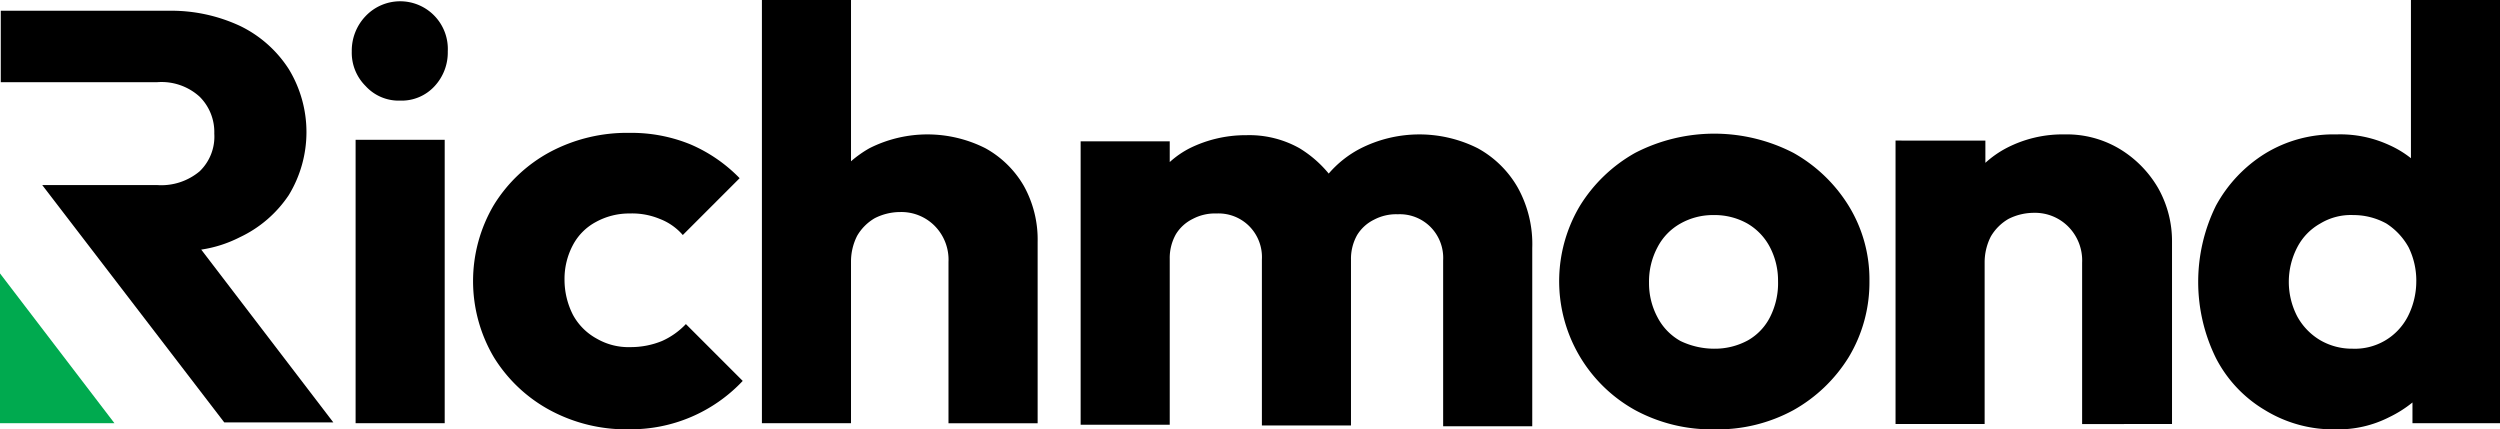
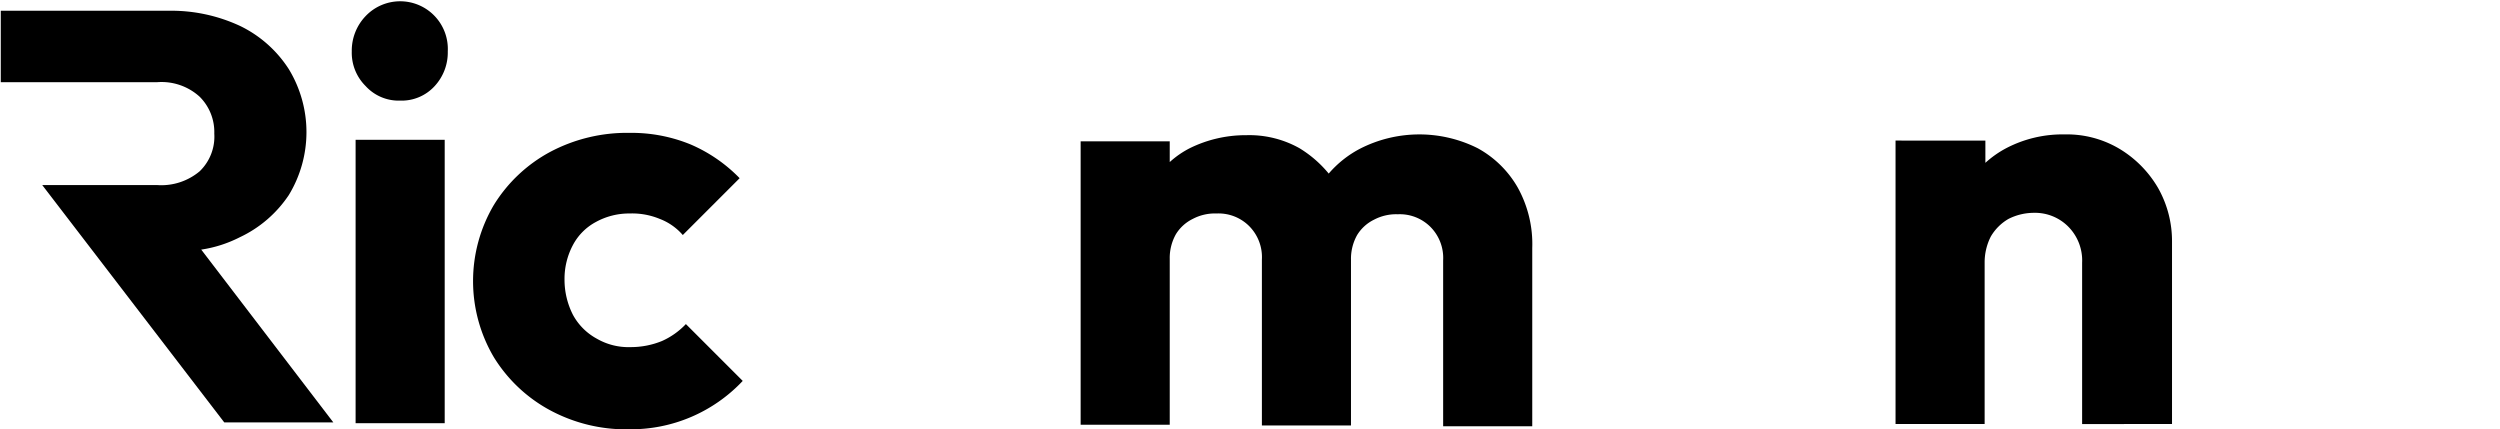
<svg xmlns="http://www.w3.org/2000/svg" width="184.467" height="31.68" viewBox="0 0 184.467 31.68">
  <g id="Richmond_logo_RGB" data-name="Richmond logo_RGB" transform="translate(-258.2 -269.7)">
    <path id="Path_416" data-name="Path 416" d="M304.283,280.144h6.574v20.912h-6.574Zm3.287-2.89a3.3,3.3,0,0,1-2.55-1.077,3.46,3.46,0,0,1-1.02-2.55,3.685,3.685,0,0,1,1.02-2.607,3.518,3.518,0,0,1,6.064,2.607,3.652,3.652,0,0,1-.963,2.55,3.3,3.3,0,0,1-2.55,1.077" transform="translate(-19.844 -0.13)" />
    <path id="Path_417" data-name="Path 417" d="M331.3,308.875a11.867,11.867,0,0,1-5.837-1.417,10.986,10.986,0,0,1-4.137-3.91,11.051,11.051,0,0,1,0-11.221,10.985,10.985,0,0,1,4.137-3.91A12.086,12.086,0,0,1,331.361,287a11.46,11.46,0,0,1,4.477.85,11.225,11.225,0,0,1,3.627,2.494l-4.194,4.194a4.237,4.237,0,0,0-1.7-1.19,5.312,5.312,0,0,0-2.21-.4,5.082,5.082,0,0,0-2.494.623,4.1,4.1,0,0,0-1.7,1.7,5.307,5.307,0,0,0-.623,2.55,5.708,5.708,0,0,0,.623,2.607,4.369,4.369,0,0,0,1.757,1.757,4.667,4.667,0,0,0,2.494.623,6.064,6.064,0,0,0,2.324-.453,5.515,5.515,0,0,0,1.757-1.247l4.194,4.194a11.334,11.334,0,0,1-8.387,3.57" transform="translate(-26.69 -7.496)" />
-     <path id="Path_418" data-name="Path 418" d="M377.745,300.926V287.552a8.143,8.143,0,0,0-1.02-4.137,7.409,7.409,0,0,0-2.834-2.777,9.483,9.483,0,0,0-8.557,0,8.3,8.3,0,0,0-1.36.963V269.7H357.4v31.226h6.574v-11.9a4.2,4.2,0,0,1,.453-1.927,3.593,3.593,0,0,1,1.3-1.3,4.142,4.142,0,0,1,1.87-.453,3.46,3.46,0,0,1,2.55,1.02,3.544,3.544,0,0,1,1.02,2.664v11.9h6.574Z" transform="translate(-42.981 0)" />
    <path id="Path_419" data-name="Path 419" d="M432.223,308.509V295.587a8.593,8.593,0,0,0-1.077-4.477,7.6,7.6,0,0,0-2.947-2.89,9.607,9.607,0,0,0-8.727.057,7.809,7.809,0,0,0-2.267,1.813,8.541,8.541,0,0,0-2.154-1.87,7.558,7.558,0,0,0-3.91-.963,9.319,9.319,0,0,0-4.194.963,6.817,6.817,0,0,0-1.473,1.02v-1.53H398.9v20.912h6.574V296.381a3.58,3.58,0,0,1,.453-1.814,3.015,3.015,0,0,1,1.247-1.133,3.5,3.5,0,0,1,1.757-.4,3.2,3.2,0,0,1,2.38.907,3.242,3.242,0,0,1,.963,2.494v12.241h6.574V296.438a3.58,3.58,0,0,1,.453-1.813,3.015,3.015,0,0,1,1.247-1.133,3.5,3.5,0,0,1,1.757-.4,3.2,3.2,0,0,1,2.38.907,3.242,3.242,0,0,1,.963,2.494v12.241h6.574Z" transform="translate(-60.963 -7.582)" />
-     <path id="Path_420" data-name="Path 420" d="M472.648,302.968a5.083,5.083,0,0,0,2.494-.623,4.1,4.1,0,0,0,1.643-1.757,5.518,5.518,0,0,0,.567-2.607,5.307,5.307,0,0,0-.623-2.55,4.317,4.317,0,0,0-1.643-1.7,4.927,4.927,0,0,0-2.494-.623,4.864,4.864,0,0,0-2.437.623,4.234,4.234,0,0,0-1.7,1.757,5.373,5.373,0,0,0-.623,2.607,5.307,5.307,0,0,0,.623,2.55,4.234,4.234,0,0,0,1.7,1.757,5.77,5.77,0,0,0,2.494.567m0,5.951a11.867,11.867,0,0,1-5.837-1.417,10.871,10.871,0,0,1-4.08-15.075,11.253,11.253,0,0,1,4.08-3.91,12.733,12.733,0,0,1,11.674,0,11.253,11.253,0,0,1,4.08,3.91,10.362,10.362,0,0,1,1.53,5.554,10.7,10.7,0,0,1-1.53,5.611,11.253,11.253,0,0,1-4.08,3.91,11.717,11.717,0,0,1-5.837,1.417" transform="translate(-87.956 -7.539)" />
    <path id="Path_421" data-name="Path 421" d="M525.4,308.509V295.134a7.954,7.954,0,0,0-1.02-3.967,8.14,8.14,0,0,0-2.834-2.89,7.574,7.574,0,0,0-4.08-1.077,8.955,8.955,0,0,0-4.307,1.02,7.418,7.418,0,0,0-1.53,1.077v-1.643H505v20.912h6.574v-11.9a4.2,4.2,0,0,1,.453-1.927,3.592,3.592,0,0,1,1.3-1.3,4.142,4.142,0,0,1,1.87-.453,3.46,3.46,0,0,1,2.55,1.02,3.544,3.544,0,0,1,1.02,2.664v11.9H525.4Z" transform="translate(-106.934 -7.582)" />
-     <path id="Path_422" data-name="Path 422" d="M560.495,290.442a5.708,5.708,0,0,1-.623,2.607,4.389,4.389,0,0,1-4.08,2.38,4.651,4.651,0,0,1-2.38-.623,4.6,4.6,0,0,1-1.7-1.757,5.528,5.528,0,0,1,0-5.1,4.234,4.234,0,0,1,1.7-1.757,4.346,4.346,0,0,1,2.437-.623,5.023,5.023,0,0,1,2.437.623,4.891,4.891,0,0,1,1.643,1.757,5.581,5.581,0,0,1,.567,2.494m6.177,10.484V269.7H560.1v11.674a7.4,7.4,0,0,0-1.587-.963,8.62,8.62,0,0,0-3.91-.793,9.663,9.663,0,0,0-5.27,1.417,10.318,10.318,0,0,0-3.627,3.854,12.726,12.726,0,0,0,0,11.221,9.52,9.52,0,0,0,3.627,3.854,9.663,9.663,0,0,0,5.27,1.417,8.279,8.279,0,0,0,3.91-.907,8.662,8.662,0,0,0,1.7-1.077v1.53Z" transform="translate(-124.005)" />
    <path id="Path_423" data-name="Path 423" d="M269.861,276.37a4.174,4.174,0,0,1,3.117,1.077,3.673,3.673,0,0,1,1.077,2.72,3.549,3.549,0,0,1-1.077,2.777,4.395,4.395,0,0,1-3.117,1.02h-8.5l13.431,17.512h8.047l-9.748-12.751a9.229,9.229,0,0,0,2.834-.907,8.891,8.891,0,0,0,3.627-3.117,8.936,8.936,0,0,0,0-9.294,8.85,8.85,0,0,0-3.57-3.174,12.012,12.012,0,0,0-5.27-1.133H258.3v5.271h11.561Z" transform="translate(-0.043 -0.607)" />
-     <path id="Path_424" data-name="Path 424" d="M266.644,316.351H258.2V305.3Z" transform="translate(0 -15.425)" fill="#00aa4f" />
  </g>
</svg>